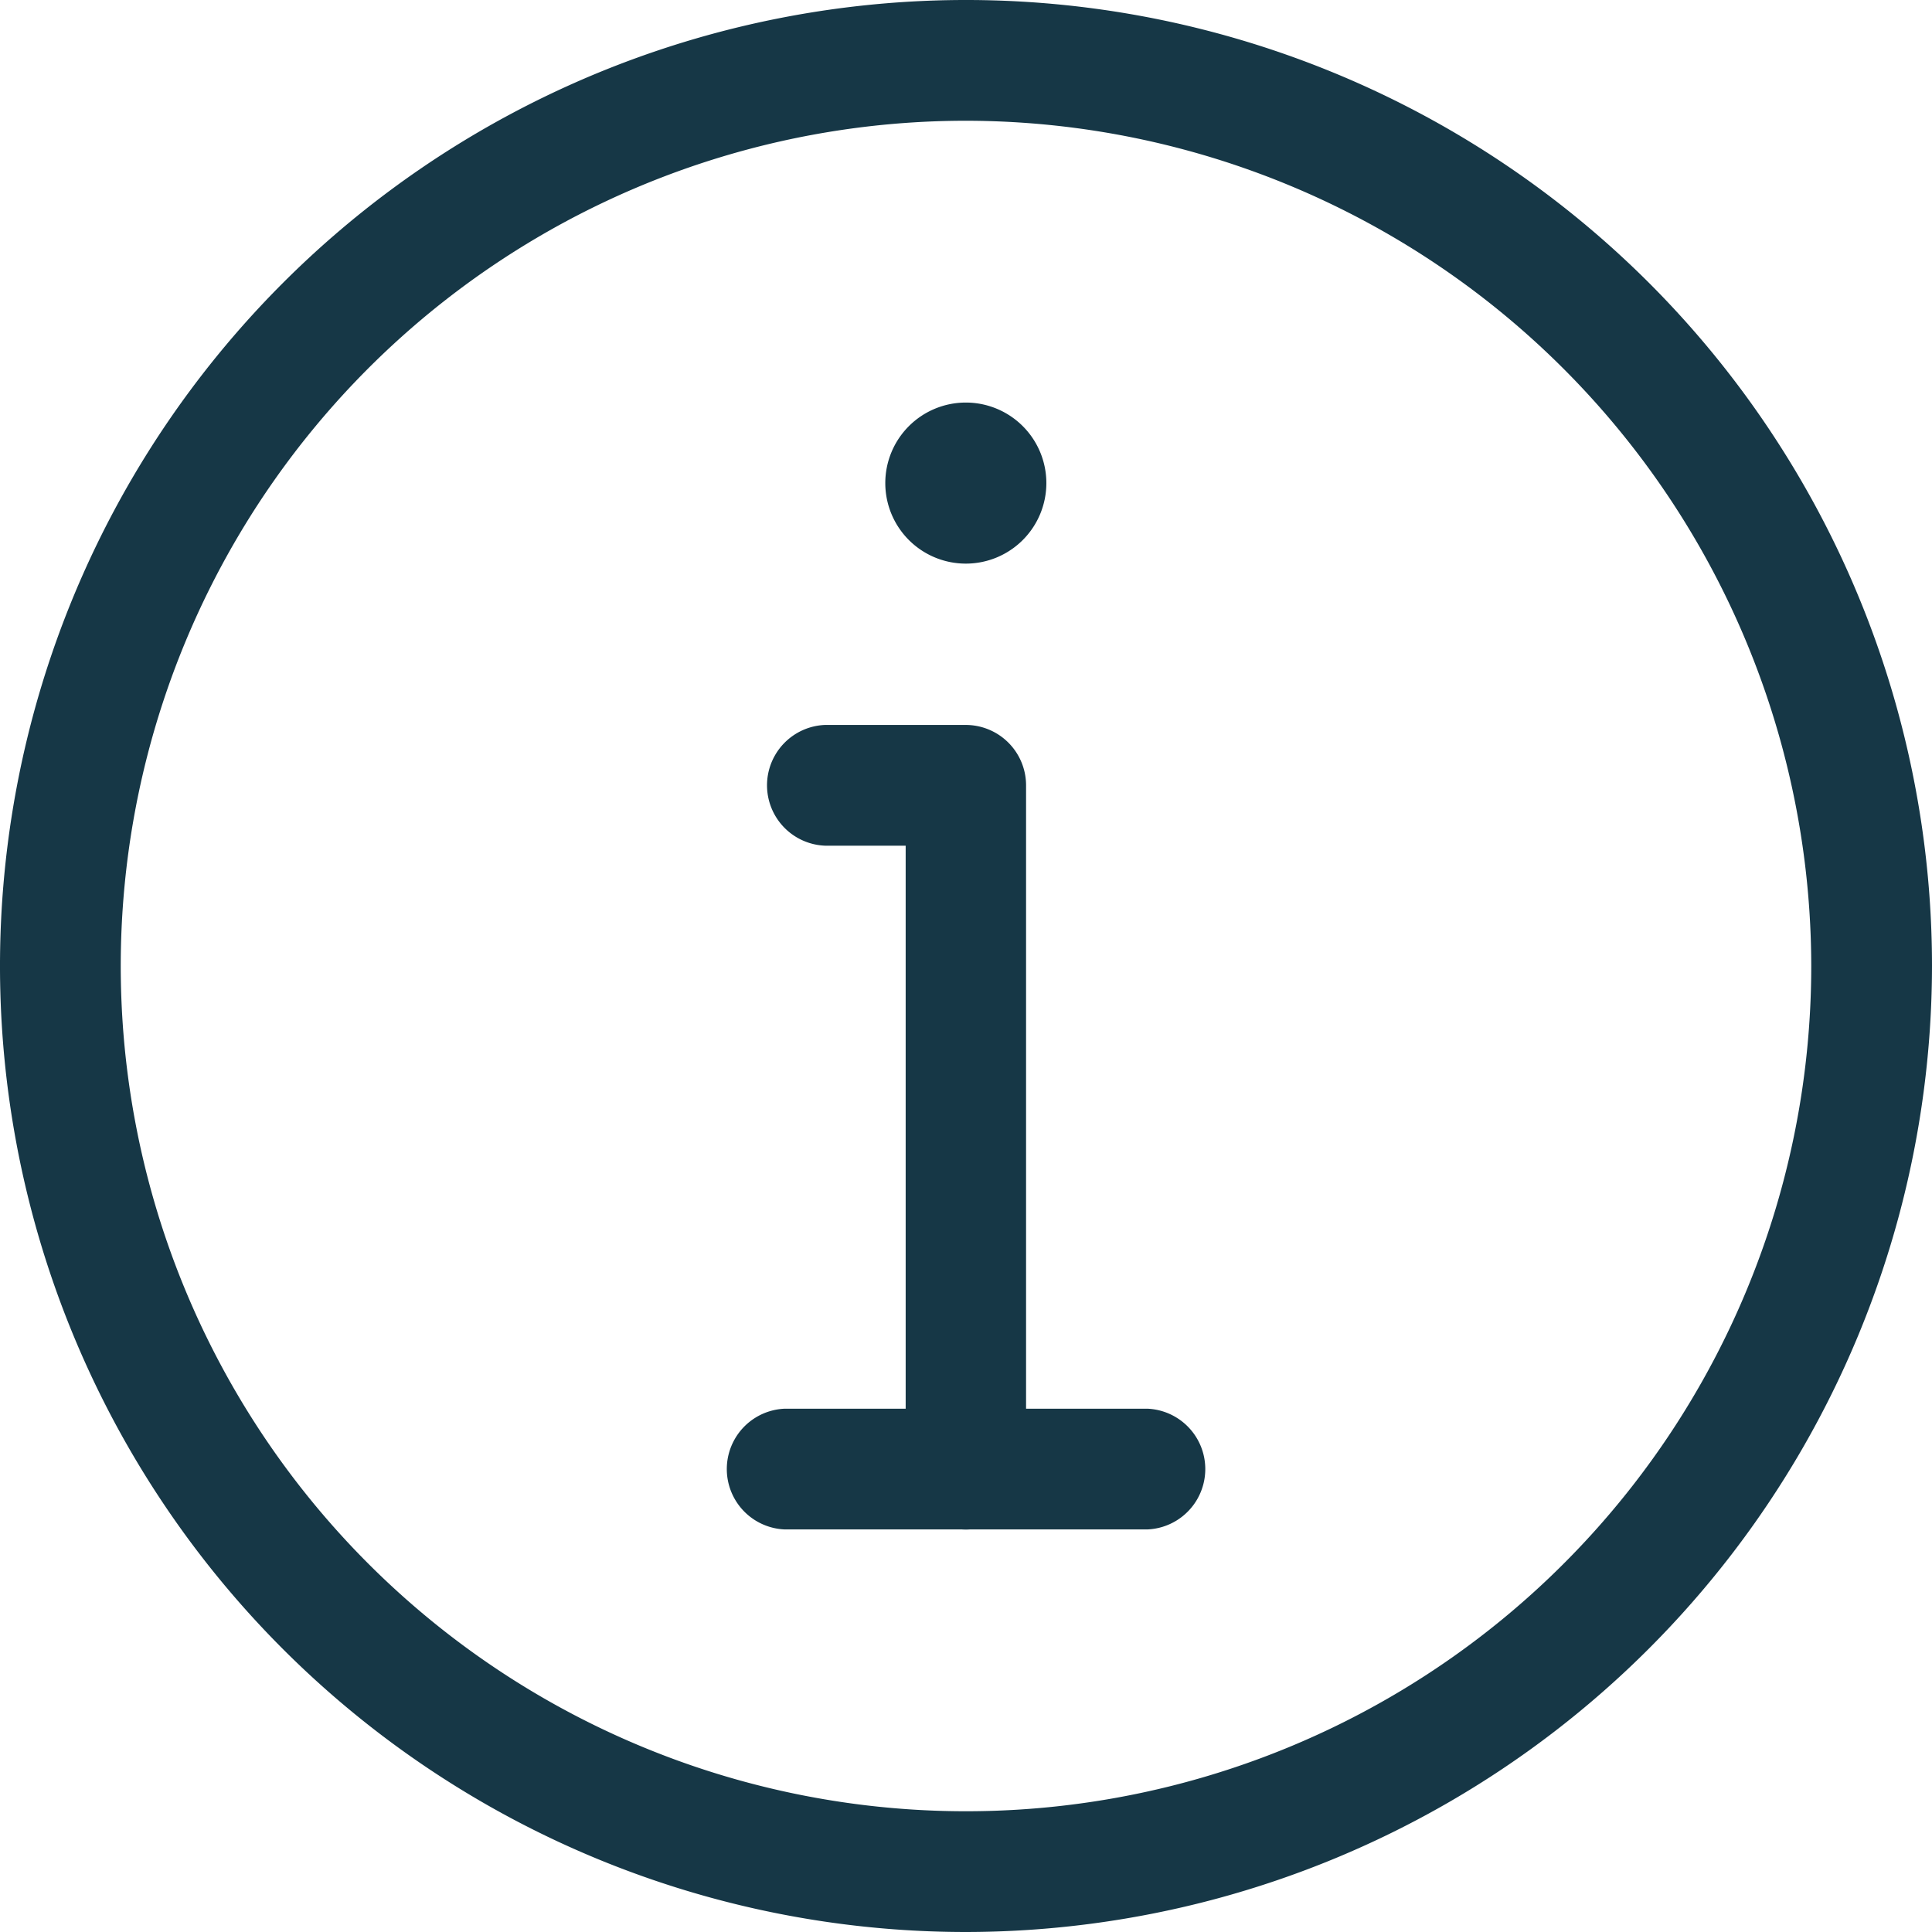
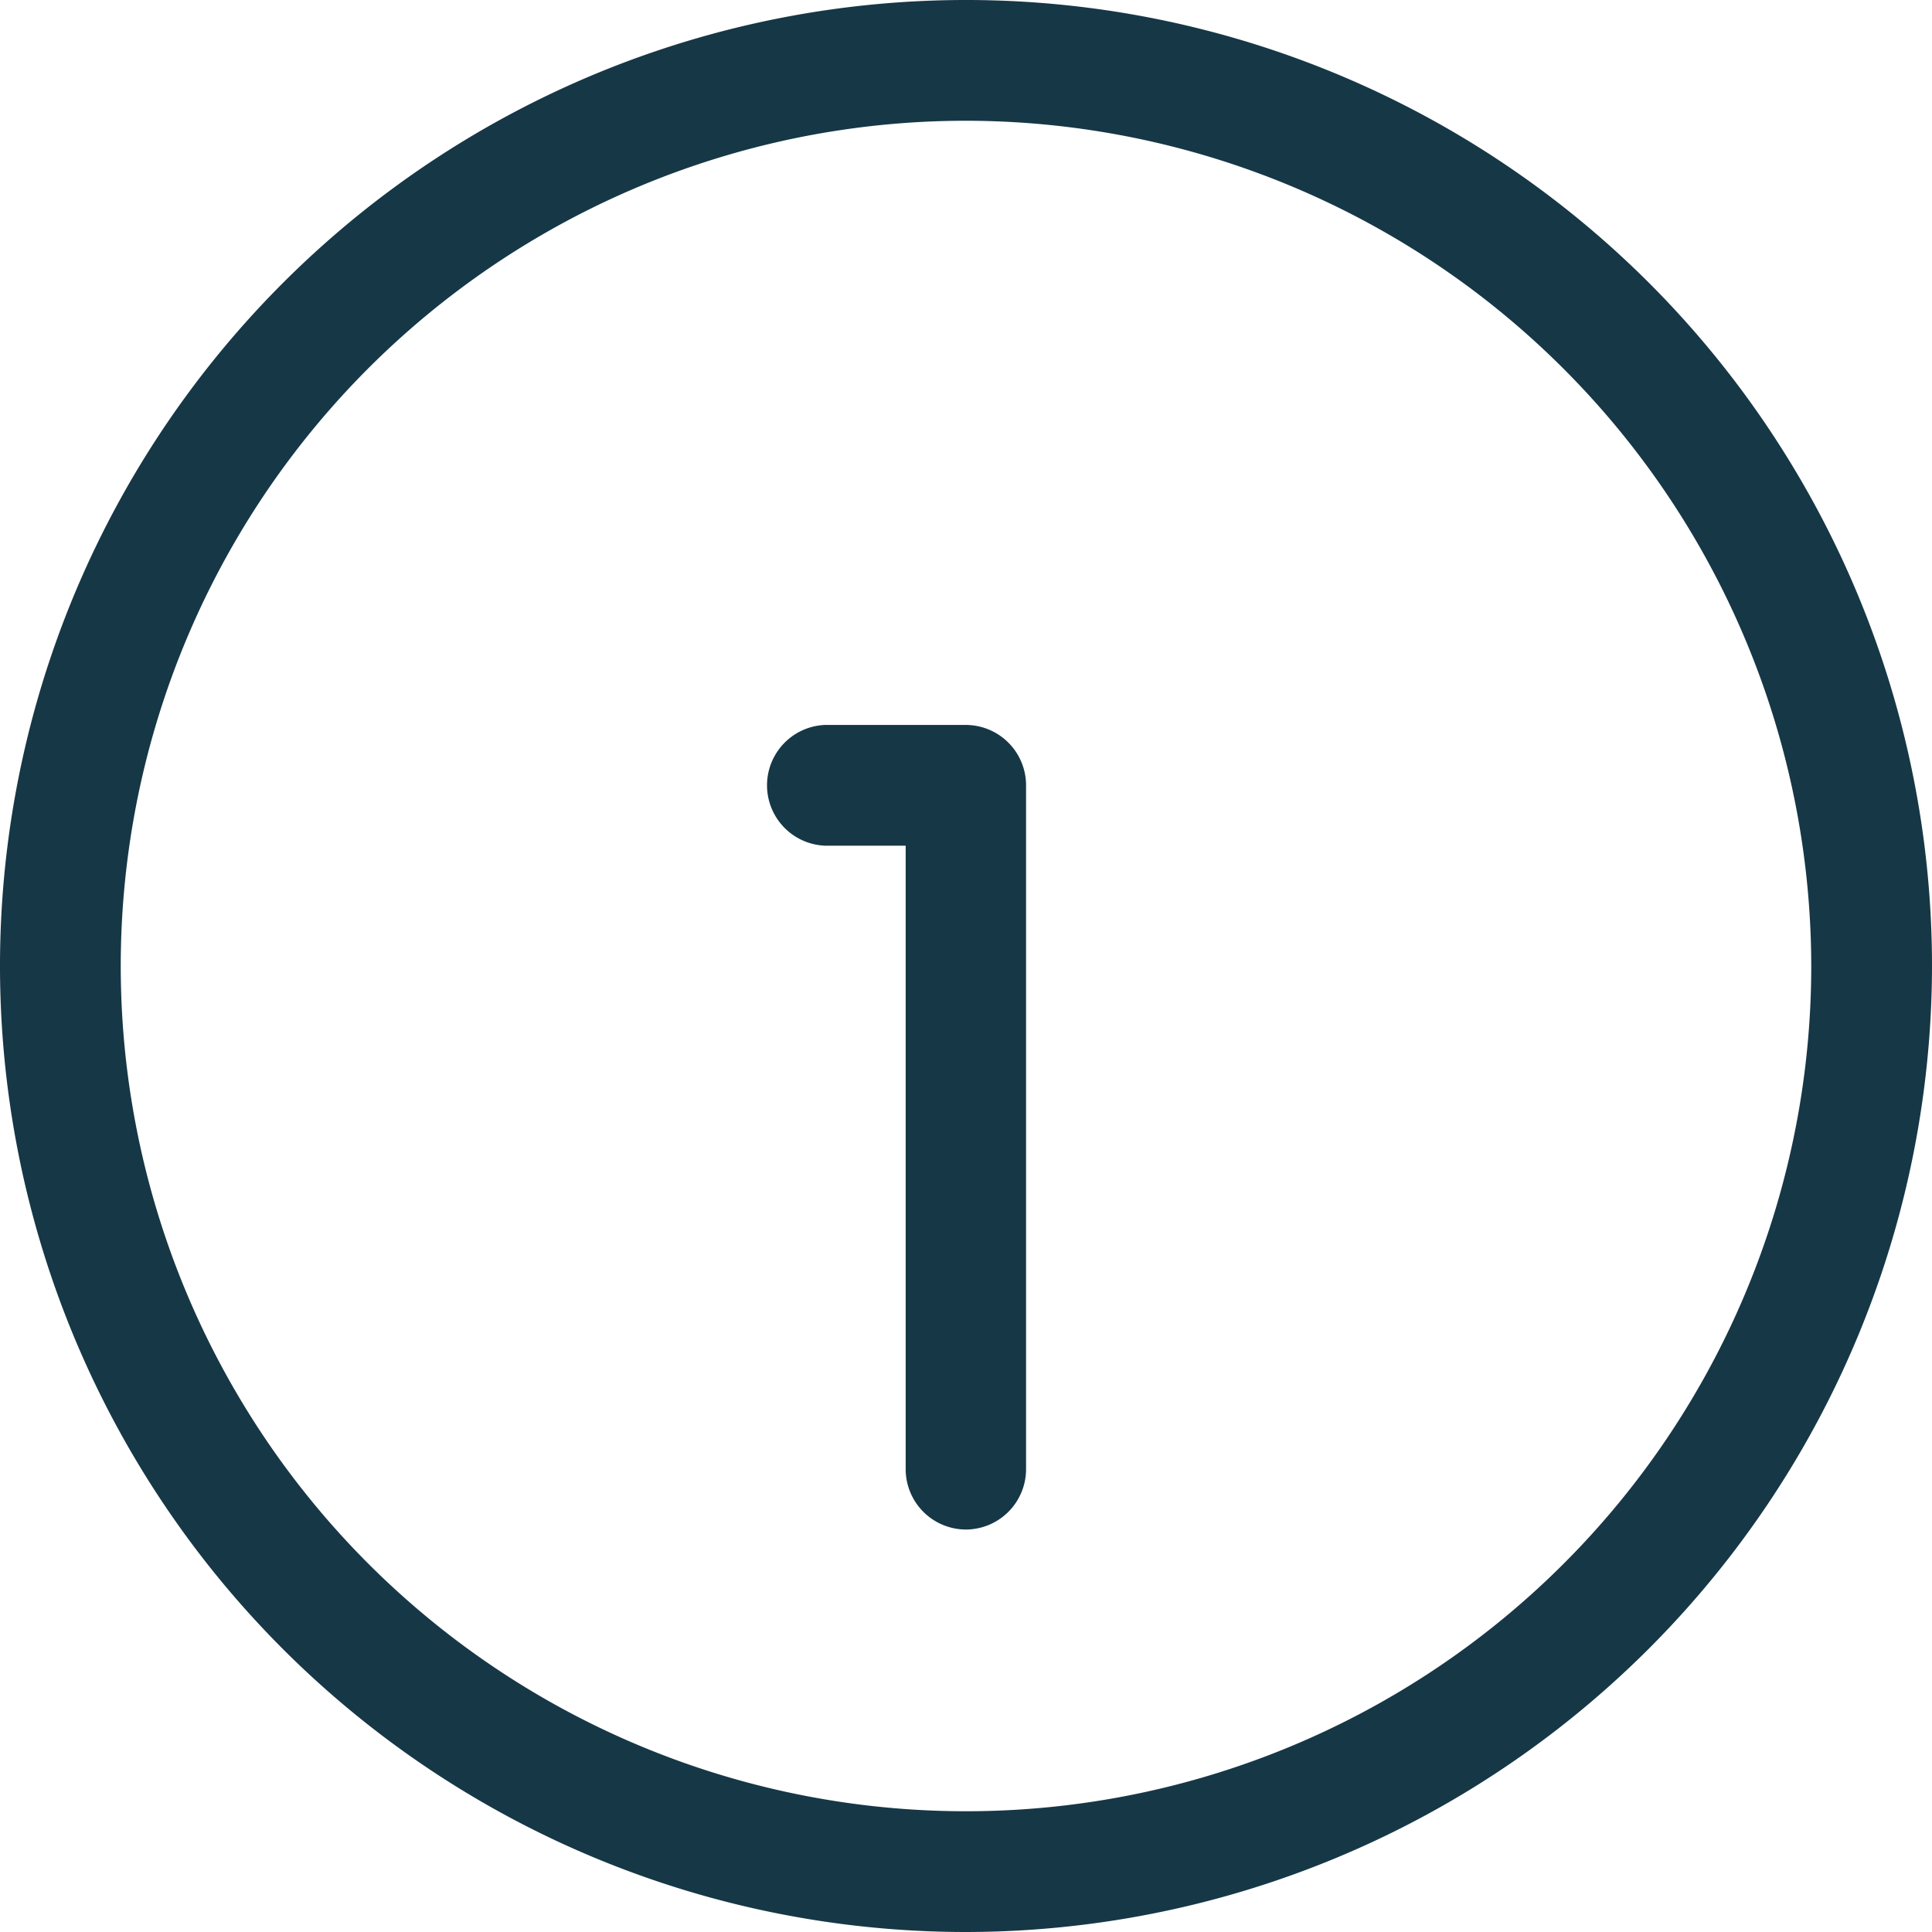
<svg xmlns="http://www.w3.org/2000/svg" id="info" width="22" height="22" viewBox="0 0 22 22">
-   <path id="Path_23974" data-name="Path 23974" d="M236.5,107.585a.917.917,0,1,1-.917-.917A.917.917,0,0,1,236.5,107.585Zm0,0" transform="translate(-224.585 -102.084)" fill="#163746" />
  <path id="Path_23975" data-name="Path 23975" d="M204.96,201.167a.688.688,0,0,1-.687-.687v-7.1h-.917a.688.688,0,0,1,0-1.375h1.6a.688.688,0,0,1,.688.688v7.792A.688.688,0,0,1,204.96,201.167Zm0,0" transform="translate(-193.96 -183.75)" fill="#163746" />
  <path id="Path_23976" data-name="Path 23976" d="M11,22A11,11,0,1,1,22,11,11.012,11.012,0,0,1,11,22ZM11,1.375A9.625,9.625,0,1,0,20.625,11,9.636,9.636,0,0,0,11,1.375Zm0,0" fill="#163746" />
-   <path id="Path_23977" data-name="Path 23977" d="M196.813,374.707h-4.125a.688.688,0,0,1,0-1.375h4.125a.688.688,0,0,1,0,1.375Zm0,0" transform="translate(-183.75 -357.291)" fill="#163746" />
</svg>